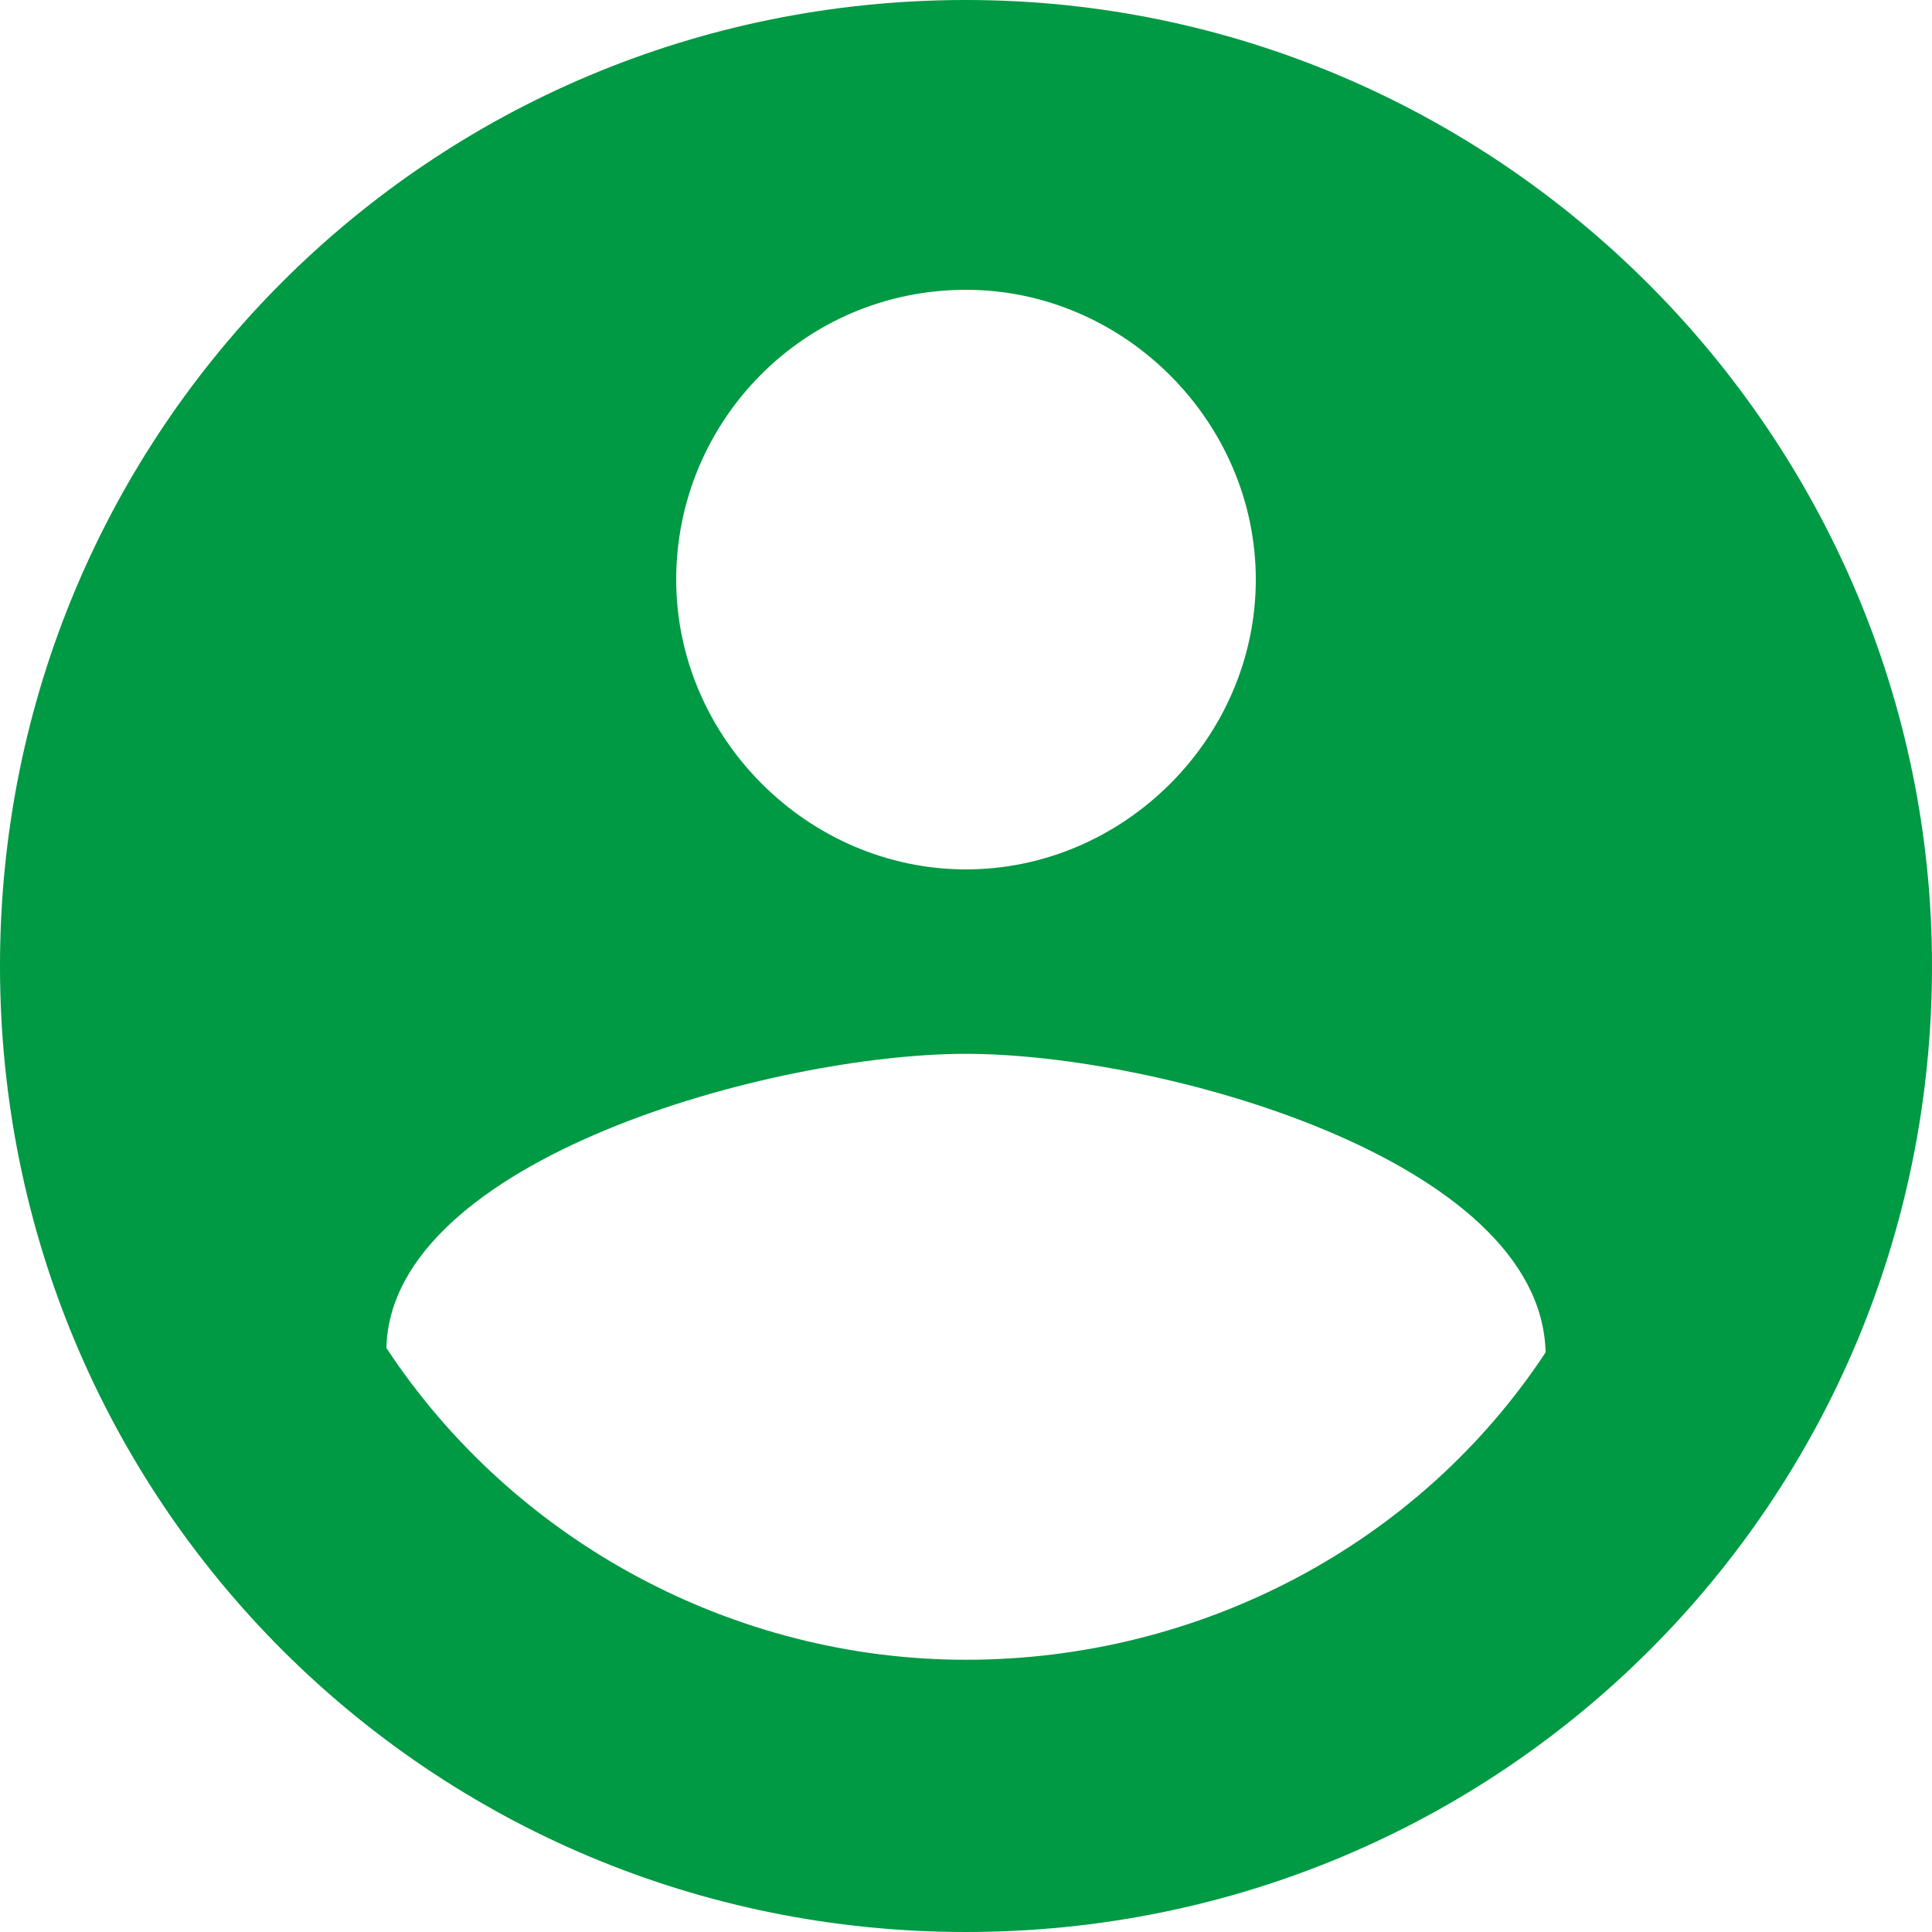
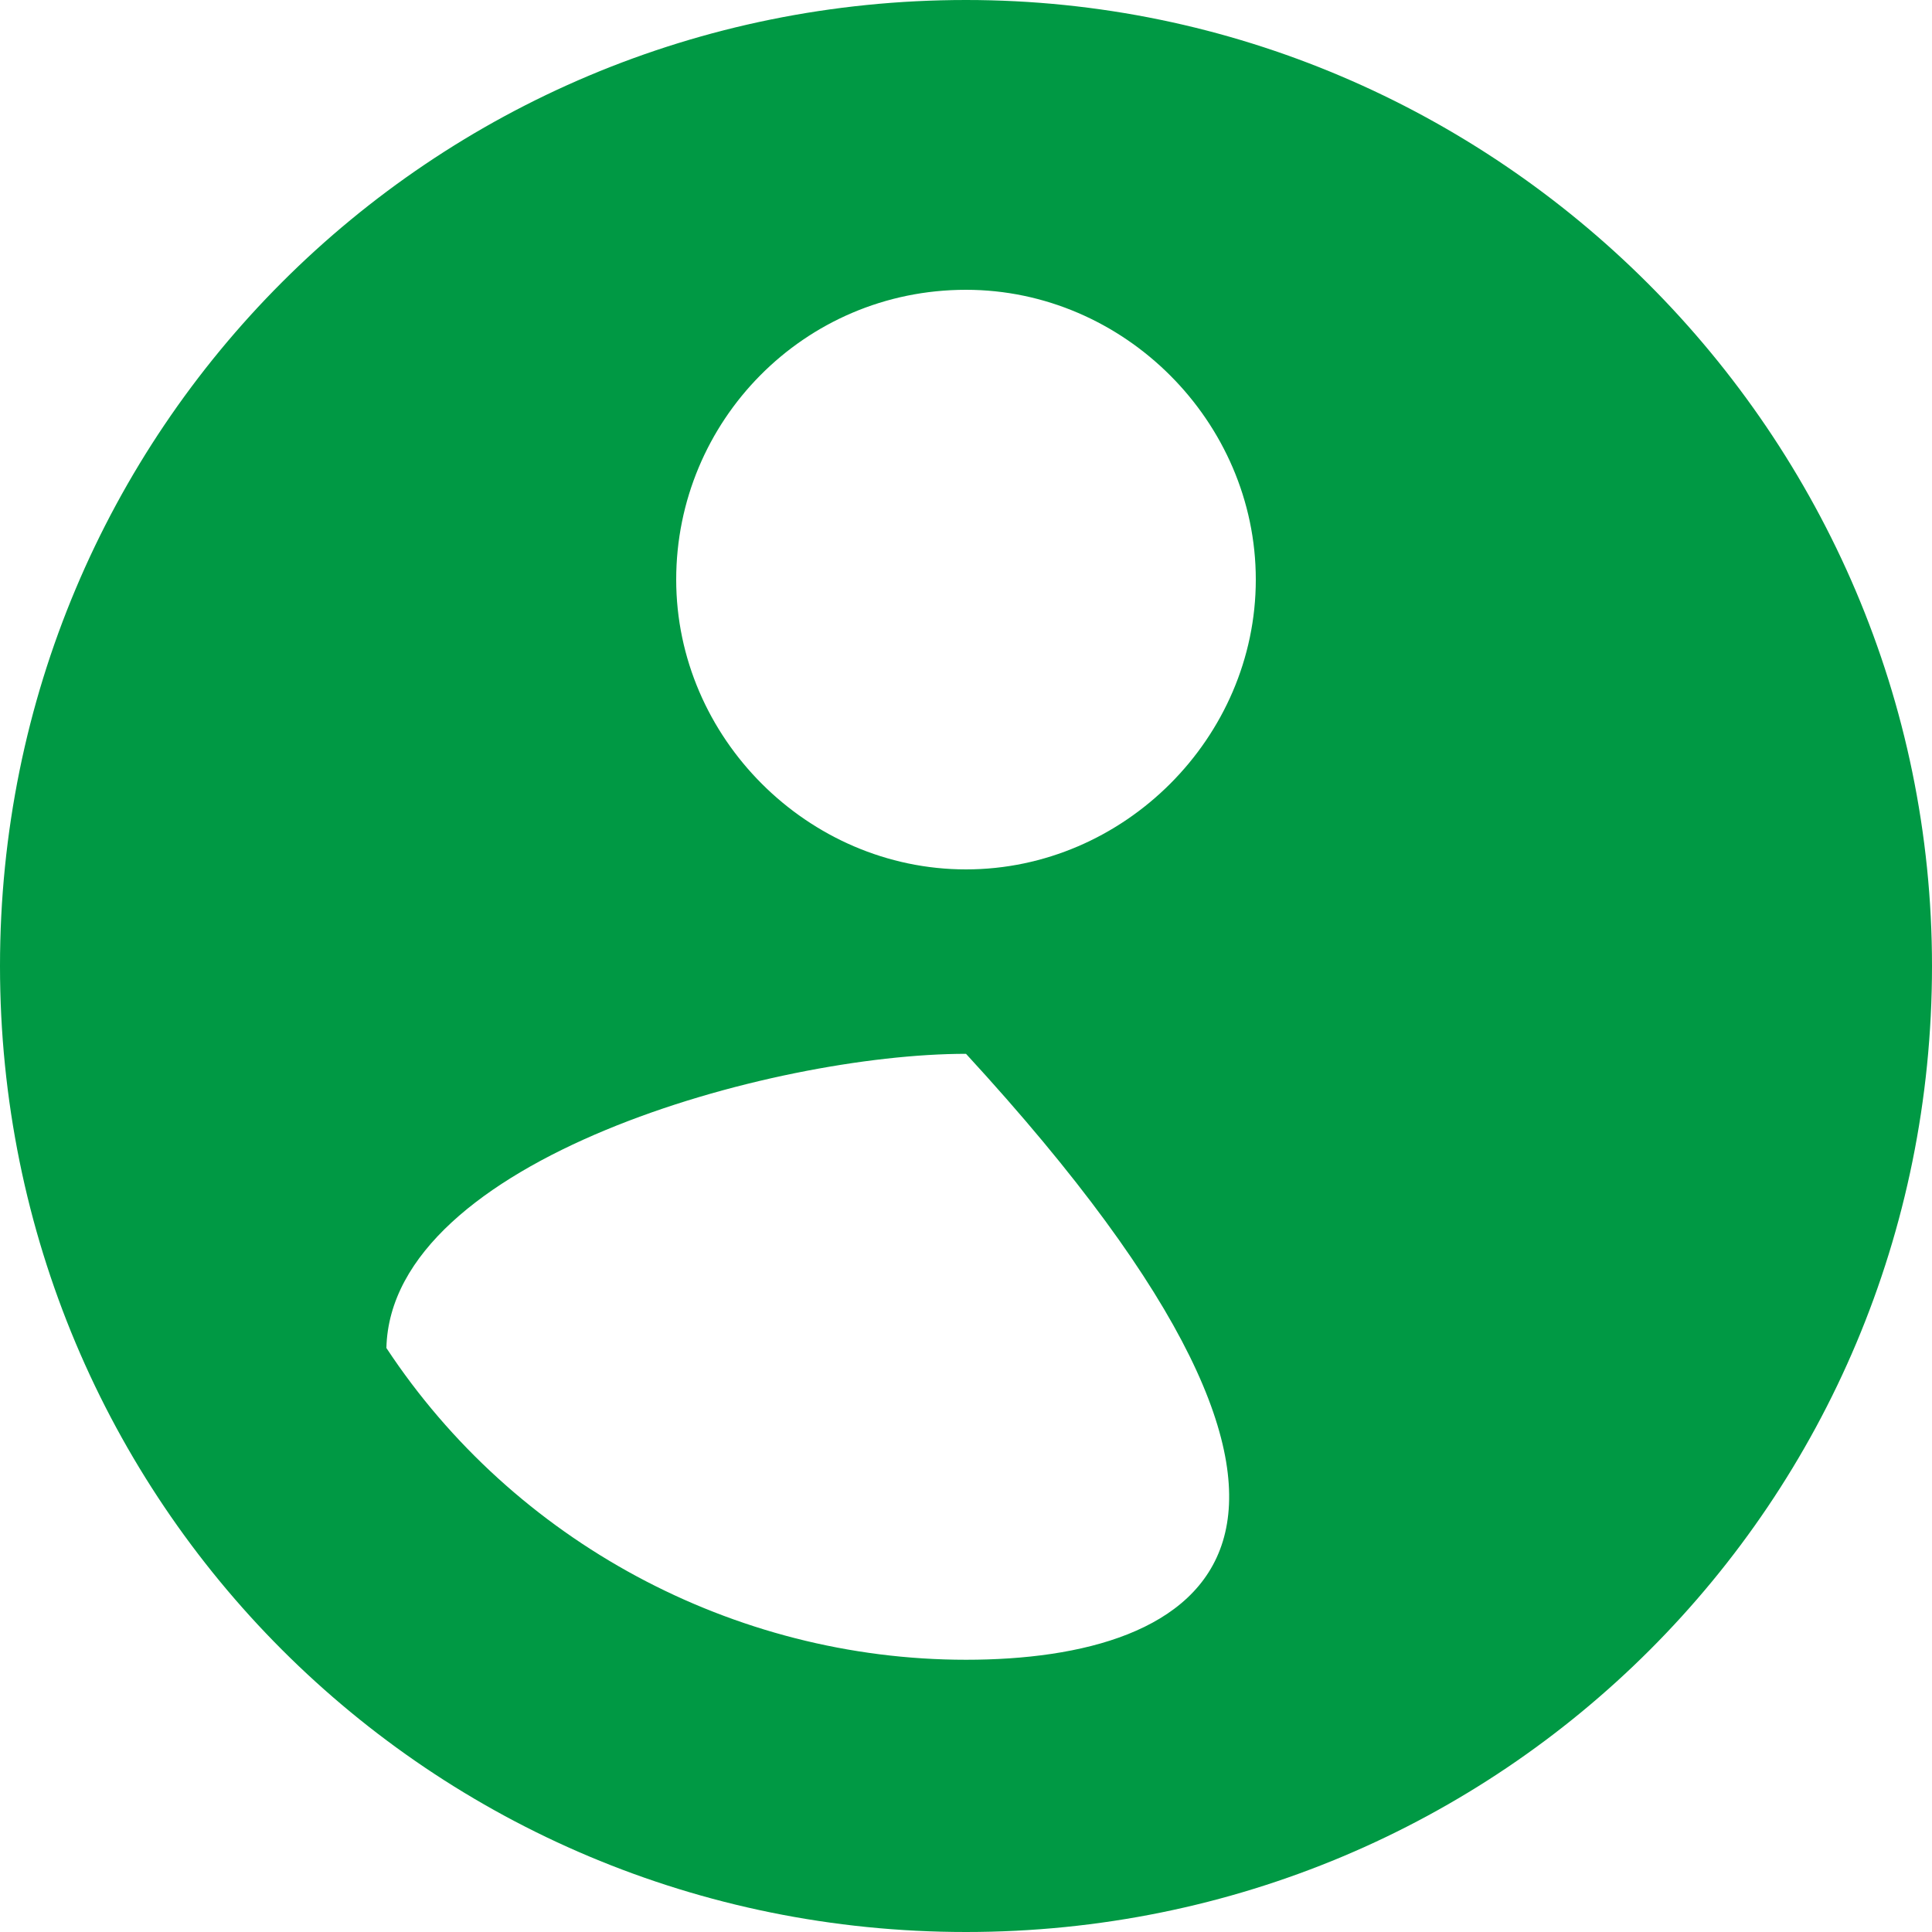
<svg xmlns="http://www.w3.org/2000/svg" version="1.1" id="レイヤー_1" x="0px" y="0px" viewBox="0 0 44 44" style="enable-background:new 0 0 44 44;" xml:space="preserve">
  <style type="text/css">
	.st0{fill:#009944;}
</style>
-   <path id="Icon_material-account-circle" class="st0" d="M22,0C9.8,0,0,9.8,0,22s9.8,22,22,22s22-9.8,22-22C44,9.9,34.1,0,22,0z   M22,6.6c3.6,0,6.6,3,6.6,6.6s-3,6.6-6.6,6.6s-6.6-3-6.6-6.6C15.4,9.6,18.3,6.6,22,6.6C22,6.6,22,6.6,22,6.6z M22,37.8  c-5.3,0-10.3-2.7-13.2-7.1C8.9,26.4,17.6,24,22,24c4.4,0,13.1,2.4,13.2,6.8C32.3,35.2,27.3,37.8,22,37.8z" />
+   <path id="Icon_material-account-circle" class="st0" d="M22,0C9.8,0,0,9.8,0,22s9.8,22,22,22s22-9.8,22-22C44,9.9,34.1,0,22,0z   M22,6.6c3.6,0,6.6,3,6.6,6.6s-3,6.6-6.6,6.6s-6.6-3-6.6-6.6C15.4,9.6,18.3,6.6,22,6.6C22,6.6,22,6.6,22,6.6z M22,37.8  c-5.3,0-10.3-2.7-13.2-7.1C8.9,26.4,17.6,24,22,24C32.3,35.2,27.3,37.8,22,37.8z" />
</svg>